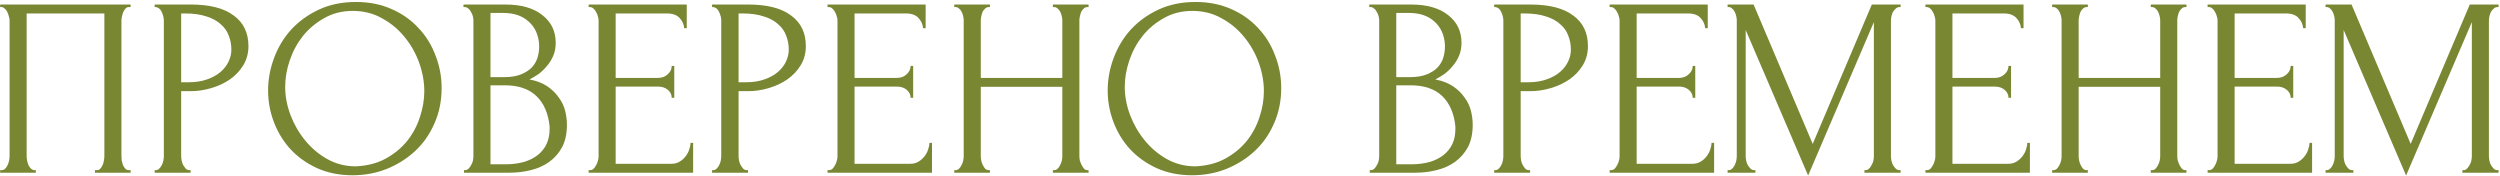
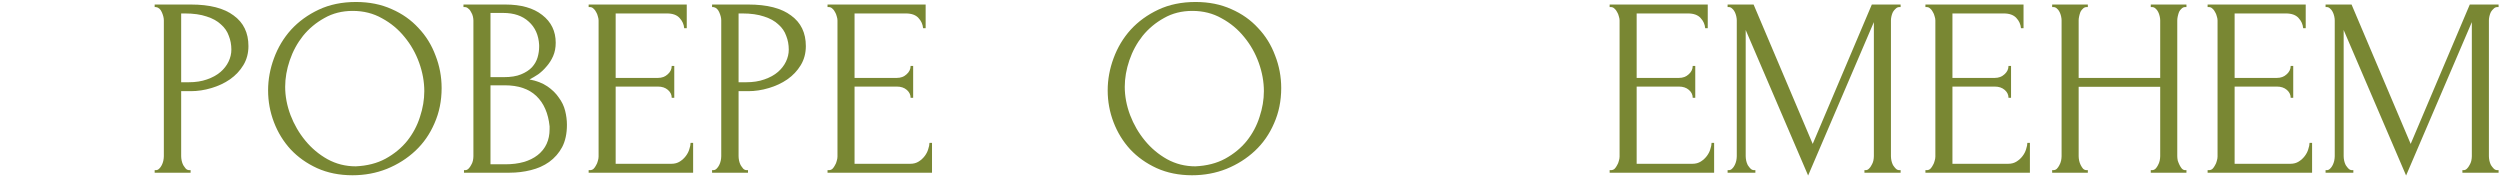
<svg xmlns="http://www.w3.org/2000/svg" width="883" height="62" viewBox="0 0 883 62" fill="none">
-   <path d="M0.051 60.099H0.501C0.981 60.099 1.401 59.949 1.761 59.649C2.121 59.289 2.421 58.869 2.661 58.389C2.901 57.849 3.081 57.309 3.201 56.769C3.321 56.169 3.381 55.629 3.381 55.149V7.179C3.381 6.759 3.291 6.279 3.111 5.739C2.991 5.199 2.811 4.689 2.571 4.209C2.331 3.729 2.031 3.339 1.671 3.039C1.311 2.679 0.921 2.499 0.501 2.499H0.051V1.599H46.131V2.499H45.411C44.991 2.499 44.631 2.679 44.331 3.039C44.031 3.339 43.761 3.759 43.521 4.299C43.341 4.779 43.191 5.289 43.071 5.829C42.951 6.369 42.891 6.819 42.891 7.179V55.149C42.891 55.629 42.921 56.139 42.981 56.679C43.101 57.219 43.251 57.759 43.431 58.299C43.671 58.779 43.941 59.199 44.241 59.559C44.601 59.919 44.991 60.099 45.411 60.099H46.131V60.999H33.531V60.099H34.341C34.761 60.099 35.121 59.919 35.421 59.559C35.781 59.199 36.051 58.779 36.231 58.299C36.471 57.819 36.621 57.309 36.681 56.769C36.801 56.169 36.861 55.629 36.861 55.149V4.749H9.411V55.149C9.411 55.629 9.471 56.169 9.591 56.769C9.711 57.309 9.861 57.819 10.041 58.299C10.281 58.779 10.581 59.199 10.941 59.559C11.301 59.919 11.721 60.099 12.201 60.099H12.651V60.999H0.051V60.099Z" fill="#798733" />
  <path d="M54.629 1.599H67.409C74.069 1.599 79.109 2.889 82.529 5.469C86.009 7.989 87.749 11.589 87.749 16.269C87.749 18.789 87.149 21.039 85.949 23.019C84.749 24.999 83.159 26.679 81.179 28.059C79.259 29.379 77.069 30.399 74.609 31.119C72.209 31.839 69.809 32.199 67.409 32.199H63.989V55.149C63.989 55.629 64.049 56.169 64.169 56.769C64.289 57.309 64.469 57.819 64.709 58.299C65.009 58.779 65.309 59.199 65.609 59.559C65.969 59.919 66.389 60.099 66.869 60.099H67.319V60.999H54.629V60.099H55.079C55.499 60.099 55.889 59.919 56.249 59.559C56.609 59.199 56.909 58.779 57.149 58.299C57.389 57.819 57.569 57.309 57.689 56.769C57.809 56.169 57.869 55.629 57.869 55.149V7.179C57.869 6.339 57.629 5.379 57.149 4.299C56.669 3.219 55.979 2.619 55.079 2.499H54.629V1.599ZM63.989 4.749V29.049H66.689C69.089 29.049 71.219 28.719 73.079 28.059C74.999 27.399 76.589 26.529 77.849 25.449C79.109 24.369 80.069 23.139 80.729 21.759C81.389 20.379 81.719 18.969 81.719 17.529C81.719 15.789 81.419 14.169 80.819 12.669C80.279 11.109 79.349 9.759 78.029 8.619C76.769 7.419 75.089 6.489 72.989 5.829C70.889 5.109 68.309 4.749 65.249 4.749H63.989Z" fill="#798733" />
  <path d="M125.742 0.699C130.422 0.699 134.622 1.539 138.342 3.219C142.062 4.839 145.212 7.059 147.792 9.879C150.432 12.639 152.442 15.879 153.822 19.599C155.262 23.259 155.982 27.099 155.982 31.119C155.982 35.619 155.142 39.759 153.462 43.539C151.842 47.319 149.592 50.559 146.712 53.259C143.832 55.959 140.472 58.089 136.632 59.649C132.852 61.149 128.802 61.899 124.482 61.899C119.862 61.899 115.692 61.059 111.972 59.379C108.312 57.699 105.192 55.479 102.612 52.719C100.092 49.959 98.142 46.779 96.762 43.179C95.382 39.579 94.692 35.829 94.692 31.929C94.692 28.089 95.382 24.309 96.762 20.589C98.142 16.809 100.152 13.449 102.792 10.509C105.492 7.569 108.762 5.199 112.602 3.399C116.442 1.599 120.822 0.699 125.742 0.699ZM125.652 58.749C129.672 58.569 133.182 57.669 136.182 56.049C139.242 54.369 141.792 52.269 143.832 49.749C145.872 47.169 147.372 44.349 148.332 41.289C149.352 38.229 149.862 35.199 149.862 32.199C149.862 28.899 149.262 25.569 148.062 22.209C146.862 18.849 145.152 15.819 142.932 13.119C140.712 10.359 138.042 8.139 134.922 6.459C131.862 4.719 128.412 3.849 124.572 3.849C120.852 3.849 117.522 4.689 114.582 6.369C111.642 7.989 109.122 10.089 107.022 12.669C104.982 15.249 103.422 18.129 102.342 21.309C101.262 24.489 100.722 27.609 100.722 30.669C100.722 33.969 101.352 37.299 102.612 40.659C103.872 43.959 105.612 46.959 107.832 49.659C110.052 52.359 112.662 54.549 115.662 56.229C118.722 57.909 122.052 58.749 125.652 58.749Z" fill="#798733" />
  <path d="M163.879 60.099H164.329C164.749 60.099 165.139 59.919 165.499 59.559C165.859 59.199 166.159 58.779 166.399 58.299C166.699 57.819 166.909 57.309 167.029 56.769C167.149 56.169 167.209 55.629 167.209 55.149V7.269C167.209 6.849 167.149 6.369 167.029 5.829C166.909 5.289 166.699 4.779 166.399 4.299C166.159 3.759 165.829 3.339 165.409 3.039C165.049 2.679 164.629 2.499 164.149 2.499H163.699V1.599H178.459C184.039 1.599 188.389 2.829 191.509 5.289C194.689 7.749 196.279 11.019 196.279 15.099C196.279 16.839 195.979 18.399 195.379 19.779C194.779 21.159 193.999 22.389 193.039 23.469C192.139 24.549 191.149 25.479 190.069 26.259C188.989 26.979 187.969 27.579 187.009 28.059C189.529 28.539 191.629 29.349 193.309 30.489C194.989 31.629 196.339 32.949 197.359 34.449C198.439 35.889 199.189 37.449 199.609 39.129C200.029 40.809 200.239 42.459 200.239 44.079C200.239 47.199 199.669 49.839 198.529 51.999C197.389 54.099 195.859 55.839 193.939 57.219C192.079 58.539 189.919 59.499 187.459 60.099C185.059 60.699 182.569 60.999 179.989 60.999H163.879V60.099ZM194.119 44.619C193.639 39.999 192.079 36.429 189.439 33.909C186.799 31.389 183.079 30.129 178.279 30.129H173.239V58.029H178.459C183.319 58.029 187.129 56.949 189.889 54.789C192.709 52.569 194.119 49.509 194.119 45.609V44.619ZM190.429 15.909C190.249 12.429 189.019 9.669 186.739 7.629C184.519 5.589 181.519 4.569 177.739 4.569H173.239V27.249H177.919C180.439 27.249 182.479 26.919 184.039 26.259C185.659 25.599 186.949 24.759 187.909 23.739C188.869 22.659 189.529 21.489 189.889 20.229C190.249 18.969 190.429 17.739 190.429 16.539V15.909Z" fill="#798733" />
  <path d="M207.912 60.099H208.362C208.842 60.099 209.262 59.949 209.622 59.649C209.982 59.289 210.282 58.869 210.522 58.389C210.822 57.909 211.032 57.399 211.152 56.859C211.332 56.319 211.422 55.809 211.422 55.329V7.179C211.422 6.759 211.332 6.279 211.152 5.739C211.032 5.199 210.822 4.689 210.522 4.209C210.282 3.729 209.982 3.339 209.622 3.039C209.262 2.679 208.842 2.499 208.362 2.499H207.912V1.599H242.562V9.969H241.662C241.542 8.589 241.002 7.389 240.042 6.369C239.082 5.289 237.582 4.749 235.542 4.749H217.452V27.519H232.392C233.772 27.519 234.912 27.099 235.812 26.259C236.772 25.419 237.252 24.429 237.252 23.289H238.152V34.539H237.252C237.252 33.459 236.802 32.529 235.902 31.749C235.002 30.969 233.832 30.579 232.392 30.579H217.452V57.849H237.162C238.302 57.849 239.292 57.579 240.132 57.039C240.972 56.499 241.662 55.869 242.202 55.149C242.802 54.369 243.222 53.559 243.462 52.719C243.762 51.819 243.912 51.069 243.912 50.469H244.812V60.999H207.912V60.099Z" fill="#798733" />
  <path d="M251.504 1.599H264.284C270.944 1.599 275.984 2.889 279.404 5.469C282.884 7.989 284.624 11.589 284.624 16.269C284.624 18.789 284.024 21.039 282.824 23.019C281.624 24.999 280.034 26.679 278.054 28.059C276.134 29.379 273.944 30.399 271.484 31.119C269.084 31.839 266.684 32.199 264.284 32.199H260.864V55.149C260.864 55.629 260.924 56.169 261.044 56.769C261.164 57.309 261.344 57.819 261.584 58.299C261.884 58.779 262.184 59.199 262.484 59.559C262.844 59.919 263.264 60.099 263.744 60.099H264.194V60.999H251.504V60.099H251.954C252.374 60.099 252.764 59.919 253.124 59.559C253.484 59.199 253.784 58.779 254.024 58.299C254.264 57.819 254.444 57.309 254.564 56.769C254.684 56.169 254.744 55.629 254.744 55.149V7.179C254.744 6.339 254.504 5.379 254.024 4.299C253.544 3.219 252.854 2.619 251.954 2.499H251.504V1.599ZM260.864 4.749V29.049H263.564C265.964 29.049 268.094 28.719 269.954 28.059C271.874 27.399 273.464 26.529 274.724 25.449C275.984 24.369 276.944 23.139 277.604 21.759C278.264 20.379 278.594 18.969 278.594 17.529C278.594 15.789 278.294 14.169 277.694 12.669C277.154 11.109 276.224 9.759 274.904 8.619C273.644 7.419 271.964 6.489 269.864 5.829C267.764 5.109 265.184 4.749 262.124 4.749H260.864Z" fill="#798733" />
  <path d="M292.287 60.099H292.737C293.217 60.099 293.637 59.949 293.997 59.649C294.357 59.289 294.657 58.869 294.897 58.389C295.197 57.909 295.407 57.399 295.527 56.859C295.707 56.319 295.797 55.809 295.797 55.329V7.179C295.797 6.759 295.707 6.279 295.527 5.739C295.407 5.199 295.197 4.689 294.897 4.209C294.657 3.729 294.357 3.339 293.997 3.039C293.637 2.679 293.217 2.499 292.737 2.499H292.287V1.599H326.937V9.969H326.037C325.917 8.589 325.377 7.389 324.417 6.369C323.457 5.289 321.957 4.749 319.917 4.749H301.827V27.519H316.767C318.147 27.519 319.287 27.099 320.187 26.259C321.147 25.419 321.627 24.429 321.627 23.289H322.527V34.539H321.627C321.627 33.459 321.177 32.529 320.277 31.749C319.377 30.969 318.207 30.579 316.767 30.579H301.827V57.849H321.537C322.677 57.849 323.667 57.579 324.507 57.039C325.347 56.499 326.037 55.869 326.577 55.149C327.177 54.369 327.597 53.559 327.837 52.719C328.137 51.819 328.287 51.069 328.287 50.469H329.187V60.999H292.287V60.099Z" fill="#798733" />
-   <path d="M371.879 60.099H372.329C372.749 60.099 373.139 59.949 373.499 59.649C373.859 59.289 374.159 58.869 374.399 58.389C374.699 57.849 374.909 57.309 375.029 56.769C375.149 56.169 375.209 55.629 375.209 55.149V30.669H346.409V55.149C346.409 55.629 346.469 56.169 346.589 56.769C346.709 57.309 346.889 57.819 347.129 58.299C347.369 58.779 347.639 59.199 347.939 59.559C348.299 59.919 348.719 60.099 349.199 60.099H349.649V60.999H337.049V60.099H337.499C337.919 60.099 338.309 59.949 338.669 59.649C339.029 59.289 339.329 58.869 339.569 58.389C339.869 57.849 340.079 57.309 340.199 56.769C340.319 56.169 340.379 55.629 340.379 55.149V7.179C340.379 6.759 340.319 6.279 340.199 5.739C340.079 5.199 339.899 4.689 339.659 4.209C339.419 3.729 339.119 3.339 338.759 3.039C338.399 2.679 337.979 2.499 337.499 2.499H337.049V1.599H349.649V2.499H349.199C348.719 2.499 348.299 2.679 347.939 3.039C347.579 3.339 347.279 3.729 347.039 4.209C346.859 4.689 346.709 5.199 346.589 5.739C346.469 6.279 346.409 6.759 346.409 7.179V27.519H375.209V7.179C375.209 6.759 375.149 6.279 375.029 5.739C374.909 5.199 374.729 4.689 374.489 4.209C374.249 3.729 373.949 3.339 373.589 3.039C373.229 2.679 372.809 2.499 372.329 2.499H371.879V1.599H384.479V2.499H384.029C383.549 2.499 383.129 2.679 382.769 3.039C382.409 3.339 382.109 3.729 381.869 4.209C381.689 4.689 381.539 5.199 381.419 5.739C381.299 6.279 381.239 6.759 381.239 7.179V55.149C381.239 55.629 381.299 56.169 381.419 56.769C381.599 57.309 381.809 57.819 382.049 58.299C382.289 58.779 382.559 59.199 382.859 59.559C383.219 59.919 383.609 60.099 384.029 60.099H384.479V60.999H371.879V60.099Z" fill="#798733" />
  <path d="M422.285 0.699C426.965 0.699 431.165 1.539 434.885 3.219C438.605 4.839 441.755 7.059 444.335 9.879C446.975 12.639 448.985 15.879 450.365 19.599C451.805 23.259 452.525 27.099 452.525 31.119C452.525 35.619 451.685 39.759 450.005 43.539C448.385 47.319 446.135 50.559 443.255 53.259C440.375 55.959 437.015 58.089 433.175 59.649C429.395 61.149 425.345 61.899 421.025 61.899C416.405 61.899 412.235 61.059 408.515 59.379C404.855 57.699 401.735 55.479 399.155 52.719C396.635 49.959 394.685 46.779 393.305 43.179C391.925 39.579 391.235 35.829 391.235 31.929C391.235 28.089 391.925 24.309 393.305 20.589C394.685 16.809 396.695 13.449 399.335 10.509C402.035 7.569 405.305 5.199 409.145 3.399C412.985 1.599 417.365 0.699 422.285 0.699ZM422.195 58.749C426.215 58.569 429.725 57.669 432.725 56.049C435.785 54.369 438.335 52.269 440.375 49.749C442.415 47.169 443.915 44.349 444.875 41.289C445.895 38.229 446.405 35.199 446.405 32.199C446.405 28.899 445.805 25.569 444.605 22.209C443.405 18.849 441.695 15.819 439.475 13.119C437.255 10.359 434.585 8.139 431.465 6.459C428.405 4.719 424.955 3.849 421.115 3.849C417.395 3.849 414.065 4.689 411.125 6.369C408.185 7.989 405.665 10.089 403.565 12.669C401.525 15.249 399.965 18.129 398.885 21.309C397.805 24.489 397.265 27.609 397.265 30.669C397.265 33.969 397.895 37.299 399.155 40.659C400.415 43.959 402.155 46.959 404.375 49.659C406.595 52.359 409.205 54.549 412.205 56.229C415.265 57.909 418.595 58.749 422.195 58.749Z" fill="#798733" />
-   <path d="M483.801 60.099H484.251C484.671 60.099 485.061 59.919 485.421 59.559C485.781 59.199 486.081 58.779 486.321 58.299C486.621 57.819 486.831 57.309 486.951 56.769C487.071 56.169 487.131 55.629 487.131 55.149V7.269C487.131 6.849 487.071 6.369 486.951 5.829C486.831 5.289 486.621 4.779 486.321 4.299C486.081 3.759 485.751 3.339 485.331 3.039C484.971 2.679 484.551 2.499 484.071 2.499H483.621V1.599H498.381C503.961 1.599 508.311 2.829 511.431 5.289C514.611 7.749 516.201 11.019 516.201 15.099C516.201 16.839 515.901 18.399 515.301 19.779C514.701 21.159 513.921 22.389 512.961 23.469C512.061 24.549 511.071 25.479 509.991 26.259C508.911 26.979 507.891 27.579 506.931 28.059C509.451 28.539 511.551 29.349 513.231 30.489C514.911 31.629 516.261 32.949 517.281 34.449C518.361 35.889 519.111 37.449 519.531 39.129C519.951 40.809 520.161 42.459 520.161 44.079C520.161 47.199 519.591 49.839 518.451 51.999C517.311 54.099 515.781 55.839 513.861 57.219C512.001 58.539 509.841 59.499 507.381 60.099C504.981 60.699 502.491 60.999 499.911 60.999H483.801V60.099ZM514.041 44.619C513.561 39.999 512.001 36.429 509.361 33.909C506.721 31.389 503.001 30.129 498.201 30.129H493.161V58.029H498.381C503.241 58.029 507.051 56.949 509.811 54.789C512.631 52.569 514.041 49.509 514.041 45.609V44.619ZM510.351 15.909C510.171 12.429 508.941 9.669 506.661 7.629C504.441 5.589 501.441 4.569 497.661 4.569H493.161V27.249H497.841C500.361 27.249 502.401 26.919 503.961 26.259C505.581 25.599 506.871 24.759 507.831 23.739C508.791 22.659 509.451 21.489 509.811 20.229C510.171 18.969 510.351 17.739 510.351 16.539V15.909Z" fill="#798733" />
-   <path d="M527.744 1.599H540.524C547.184 1.599 552.224 2.889 555.644 5.469C559.124 7.989 560.864 11.589 560.864 16.269C560.864 18.789 560.264 21.039 559.064 23.019C557.864 24.999 556.274 26.679 554.294 28.059C552.374 29.379 550.184 30.399 547.724 31.119C545.324 31.839 542.924 32.199 540.524 32.199H537.104V55.149C537.104 55.629 537.164 56.169 537.284 56.769C537.404 57.309 537.584 57.819 537.824 58.299C538.124 58.779 538.424 59.199 538.724 59.559C539.084 59.919 539.504 60.099 539.984 60.099H540.434V60.999H527.744V60.099H528.194C528.614 60.099 529.004 59.919 529.364 59.559C529.724 59.199 530.024 58.779 530.264 58.299C530.504 57.819 530.684 57.309 530.804 56.769C530.924 56.169 530.984 55.629 530.984 55.149V7.179C530.984 6.339 530.744 5.379 530.264 4.299C529.784 3.219 529.094 2.619 528.194 2.499H527.744V1.599ZM537.104 4.749V29.049H539.804C542.204 29.049 544.334 28.719 546.194 28.059C548.114 27.399 549.704 26.529 550.964 25.449C552.224 24.369 553.184 23.139 553.844 21.759C554.504 20.379 554.834 18.969 554.834 17.529C554.834 15.789 554.534 14.169 553.934 12.669C553.394 11.109 552.464 9.759 551.144 8.619C549.884 7.419 548.204 6.489 546.104 5.829C544.004 5.109 541.424 4.749 538.364 4.749H537.104Z" fill="#798733" />
  <path d="M568.527 60.099H568.977C569.457 60.099 569.877 59.949 570.237 59.649C570.597 59.289 570.897 58.869 571.137 58.389C571.437 57.909 571.647 57.399 571.767 56.859C571.947 56.319 572.037 55.809 572.037 55.329V7.179C572.037 6.759 571.947 6.279 571.767 5.739C571.647 5.199 571.437 4.689 571.137 4.209C570.897 3.729 570.597 3.339 570.237 3.039C569.877 2.679 569.457 2.499 568.977 2.499H568.527V1.599H603.177V9.969H602.277C602.157 8.589 601.617 7.389 600.657 6.369C599.697 5.289 598.197 4.749 596.157 4.749H578.067V27.519H593.007C594.387 27.519 595.527 27.099 596.427 26.259C597.387 25.419 597.867 24.429 597.867 23.289H598.767V34.539H597.867C597.867 33.459 597.417 32.529 596.517 31.749C595.617 30.969 594.447 30.579 593.007 30.579H578.067V57.849H597.777C598.917 57.849 599.907 57.579 600.747 57.039C601.587 56.499 602.277 55.869 602.817 55.149C603.417 54.369 603.837 53.559 604.077 52.719C604.377 51.819 604.527 51.069 604.527 50.469H605.427V60.999H568.527V60.099Z" fill="#798733" />
  <path d="M658.52 60.099H658.97C659.39 60.099 659.78 59.919 660.14 59.559C660.5 59.199 660.8 58.779 661.04 58.299C661.34 57.819 661.55 57.309 661.67 56.769C661.79 56.169 661.85 55.629 661.85 55.149V7.809L638.63 61.989L616.58 10.599V55.149C616.58 55.629 616.64 56.169 616.76 56.769C616.88 57.309 617.06 57.819 617.3 58.299C617.6 58.779 617.93 59.199 618.29 59.559C618.65 59.919 619.07 60.099 619.55 60.099H620V60.999H610.19V60.099H610.64C611.06 60.099 611.45 59.919 611.81 59.559C612.17 59.199 612.47 58.779 612.71 58.299C612.95 57.819 613.13 57.309 613.25 56.769C613.37 56.169 613.43 55.629 613.43 55.149V7.179C613.43 6.759 613.37 6.279 613.25 5.739C613.13 5.199 612.95 4.689 612.71 4.209C612.47 3.729 612.17 3.339 611.81 3.039C611.45 2.679 611.06 2.499 610.64 2.499H610.19V1.599H619.37L640.25 50.829L661.13 1.599H671.3V2.499H670.85C670.37 2.499 669.95 2.679 669.59 3.039C669.23 3.339 668.9 3.729 668.6 4.209C668.36 4.689 668.18 5.199 668.06 5.739C667.94 6.279 667.88 6.759 667.88 7.179V55.149C667.88 55.629 667.94 56.169 668.06 56.769C668.18 57.309 668.36 57.819 668.6 58.299C668.9 58.779 669.23 59.199 669.59 59.559C669.95 59.919 670.37 60.099 670.85 60.099H671.3V60.999H658.52V60.099Z" fill="#798733" />
  <path d="M680.061 60.099H680.511C680.991 60.099 681.411 59.949 681.771 59.649C682.131 59.289 682.431 58.869 682.671 58.389C682.971 57.909 683.181 57.399 683.301 56.859C683.481 56.319 683.571 55.809 683.571 55.329V7.179C683.571 6.759 683.481 6.279 683.301 5.739C683.181 5.199 682.971 4.689 682.671 4.209C682.431 3.729 682.131 3.339 681.771 3.039C681.411 2.679 680.991 2.499 680.511 2.499H680.061V1.599H714.711V9.969H713.811C713.691 8.589 713.151 7.389 712.191 6.369C711.231 5.289 709.731 4.749 707.691 4.749H689.601V27.519H704.541C705.921 27.519 707.061 27.099 707.961 26.259C708.921 25.419 709.401 24.429 709.401 23.289H710.301V34.539H709.401C709.401 33.459 708.951 32.529 708.051 31.749C707.151 30.969 705.981 30.579 704.541 30.579H689.601V57.849H709.311C710.451 57.849 711.441 57.579 712.281 57.039C713.121 56.499 713.811 55.869 714.351 55.149C714.951 54.369 715.371 53.559 715.611 52.719C715.911 51.819 716.061 51.069 716.061 50.469H716.961V60.999H680.061V60.099Z" fill="#798733" />
  <path d="M759.652 60.099H760.102C760.522 60.099 760.912 59.949 761.272 59.649C761.632 59.289 761.932 58.869 762.172 58.389C762.472 57.849 762.682 57.309 762.802 56.769C762.922 56.169 762.982 55.629 762.982 55.149V30.669H734.182V55.149C734.182 55.629 734.242 56.169 734.362 56.769C734.482 57.309 734.662 57.819 734.902 58.299C735.142 58.779 735.412 59.199 735.712 59.559C736.072 59.919 736.492 60.099 736.972 60.099H737.422V60.999H724.822V60.099H725.272C725.692 60.099 726.082 59.949 726.442 59.649C726.802 59.289 727.102 58.869 727.342 58.389C727.642 57.849 727.852 57.309 727.972 56.769C728.092 56.169 728.152 55.629 728.152 55.149V7.179C728.152 6.759 728.092 6.279 727.972 5.739C727.852 5.199 727.672 4.689 727.432 4.209C727.192 3.729 726.892 3.339 726.532 3.039C726.172 2.679 725.752 2.499 725.272 2.499H724.822V1.599H737.422V2.499H736.972C736.492 2.499 736.072 2.679 735.712 3.039C735.352 3.339 735.052 3.729 734.812 4.209C734.632 4.689 734.482 5.199 734.362 5.739C734.242 6.279 734.182 6.759 734.182 7.179V27.519H762.982V7.179C762.982 6.759 762.922 6.279 762.802 5.739C762.682 5.199 762.502 4.689 762.262 4.209C762.022 3.729 761.722 3.339 761.362 3.039C761.002 2.679 760.582 2.499 760.102 2.499H759.652V1.599H772.252V2.499H771.802C771.322 2.499 770.902 2.679 770.542 3.039C770.182 3.339 769.882 3.729 769.642 4.209C769.462 4.689 769.312 5.199 769.192 5.739C769.072 6.279 769.012 6.759 769.012 7.179V55.149C769.012 55.629 769.072 56.169 769.192 56.769C769.372 57.309 769.582 57.819 769.822 58.299C770.062 58.779 770.332 59.199 770.632 59.559C770.992 59.919 771.382 60.099 771.802 60.099H772.252V60.999H759.652V60.099Z" fill="#798733" />
  <path d="M779.729 60.099H780.179C780.659 60.099 781.079 59.949 781.439 59.649C781.799 59.289 782.099 58.869 782.339 58.389C782.639 57.909 782.849 57.399 782.969 56.859C783.149 56.319 783.239 55.809 783.239 55.329V7.179C783.239 6.759 783.149 6.279 782.969 5.739C782.849 5.199 782.639 4.689 782.339 4.209C782.099 3.729 781.799 3.339 781.439 3.039C781.079 2.679 780.659 2.499 780.179 2.499H779.729V1.599H814.379V9.969H813.479C813.359 8.589 812.819 7.389 811.859 6.369C810.899 5.289 809.399 4.749 807.359 4.749H789.268V27.519H804.208C805.588 27.519 806.729 27.099 807.629 26.259C808.589 25.419 809.069 24.429 809.069 23.289H809.969V34.539H809.069C809.069 33.459 808.619 32.529 807.719 31.749C806.819 30.969 805.648 30.579 804.208 30.579H789.268V57.849H808.979C810.119 57.849 811.109 57.579 811.949 57.039C812.789 56.499 813.478 55.869 814.018 55.149C814.618 54.369 815.039 53.559 815.279 52.719C815.579 51.819 815.729 51.069 815.729 50.469H816.629V60.999H779.729V60.099Z" fill="#798733" />
  <path d="M869.721 60.099H870.171C870.591 60.099 870.981 59.919 871.341 59.559C871.701 59.199 872.001 58.779 872.241 58.299C872.541 57.819 872.751 57.309 872.871 56.769C872.991 56.169 873.051 55.629 873.051 55.149V7.809L849.831 61.989L827.781 10.599V55.149C827.781 55.629 827.841 56.169 827.961 56.769C828.081 57.309 828.261 57.819 828.501 58.299C828.801 58.779 829.131 59.199 829.491 59.559C829.851 59.919 830.271 60.099 830.751 60.099H831.201V60.999H821.391V60.099H821.841C822.261 60.099 822.651 59.919 823.011 59.559C823.371 59.199 823.671 58.779 823.911 58.299C824.151 57.819 824.331 57.309 824.451 56.769C824.571 56.169 824.631 55.629 824.631 55.149V7.179C824.631 6.759 824.571 6.279 824.451 5.739C824.331 5.199 824.151 4.689 823.911 4.209C823.671 3.729 823.371 3.339 823.011 3.039C822.651 2.679 822.261 2.499 821.841 2.499H821.391V1.599H830.571L851.451 50.829L872.331 1.599H882.501V2.499H882.051C881.571 2.499 881.151 2.679 880.791 3.039C880.431 3.339 880.101 3.729 879.801 4.209C879.561 4.689 879.381 5.199 879.261 5.739C879.141 6.279 879.081 6.759 879.081 7.179V55.149C879.081 55.629 879.141 56.169 879.261 56.769C879.381 57.309 879.561 57.819 879.801 58.299C880.101 58.779 880.431 59.199 880.791 59.559C881.151 59.919 881.571 60.099 882.051 60.099H882.501V60.999H869.721V60.099Z" fill="#798733" />
</svg>